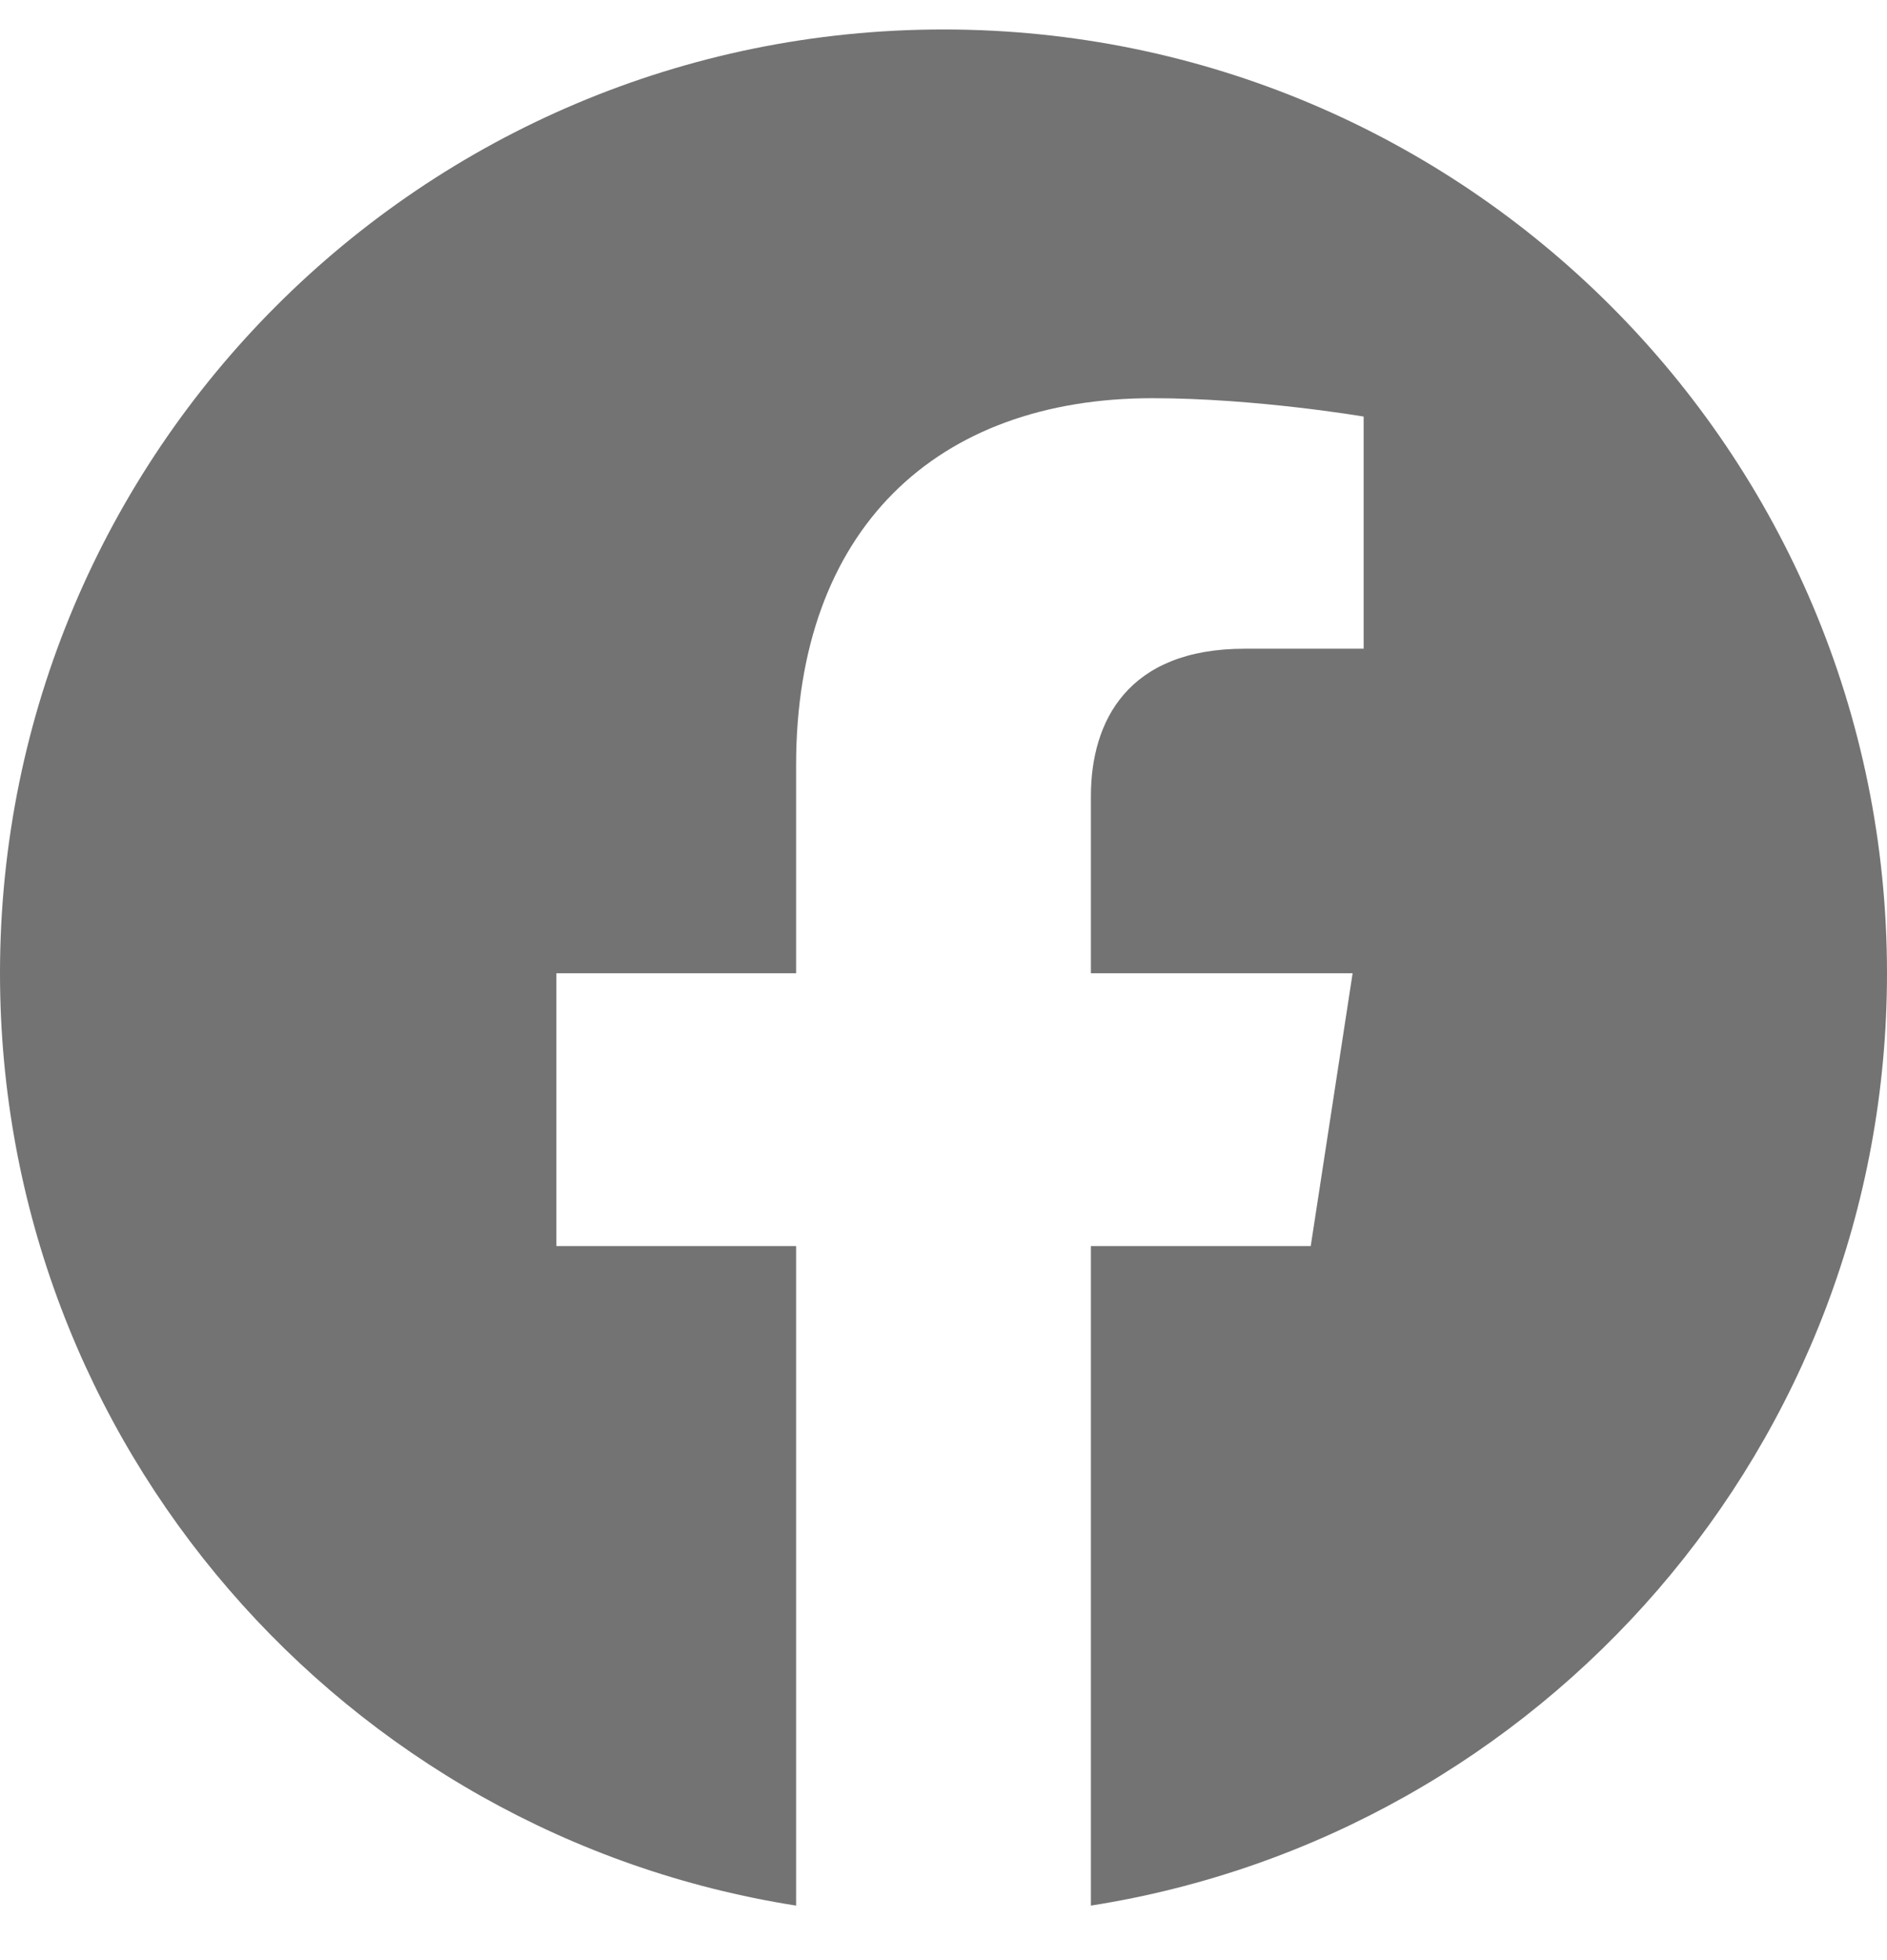
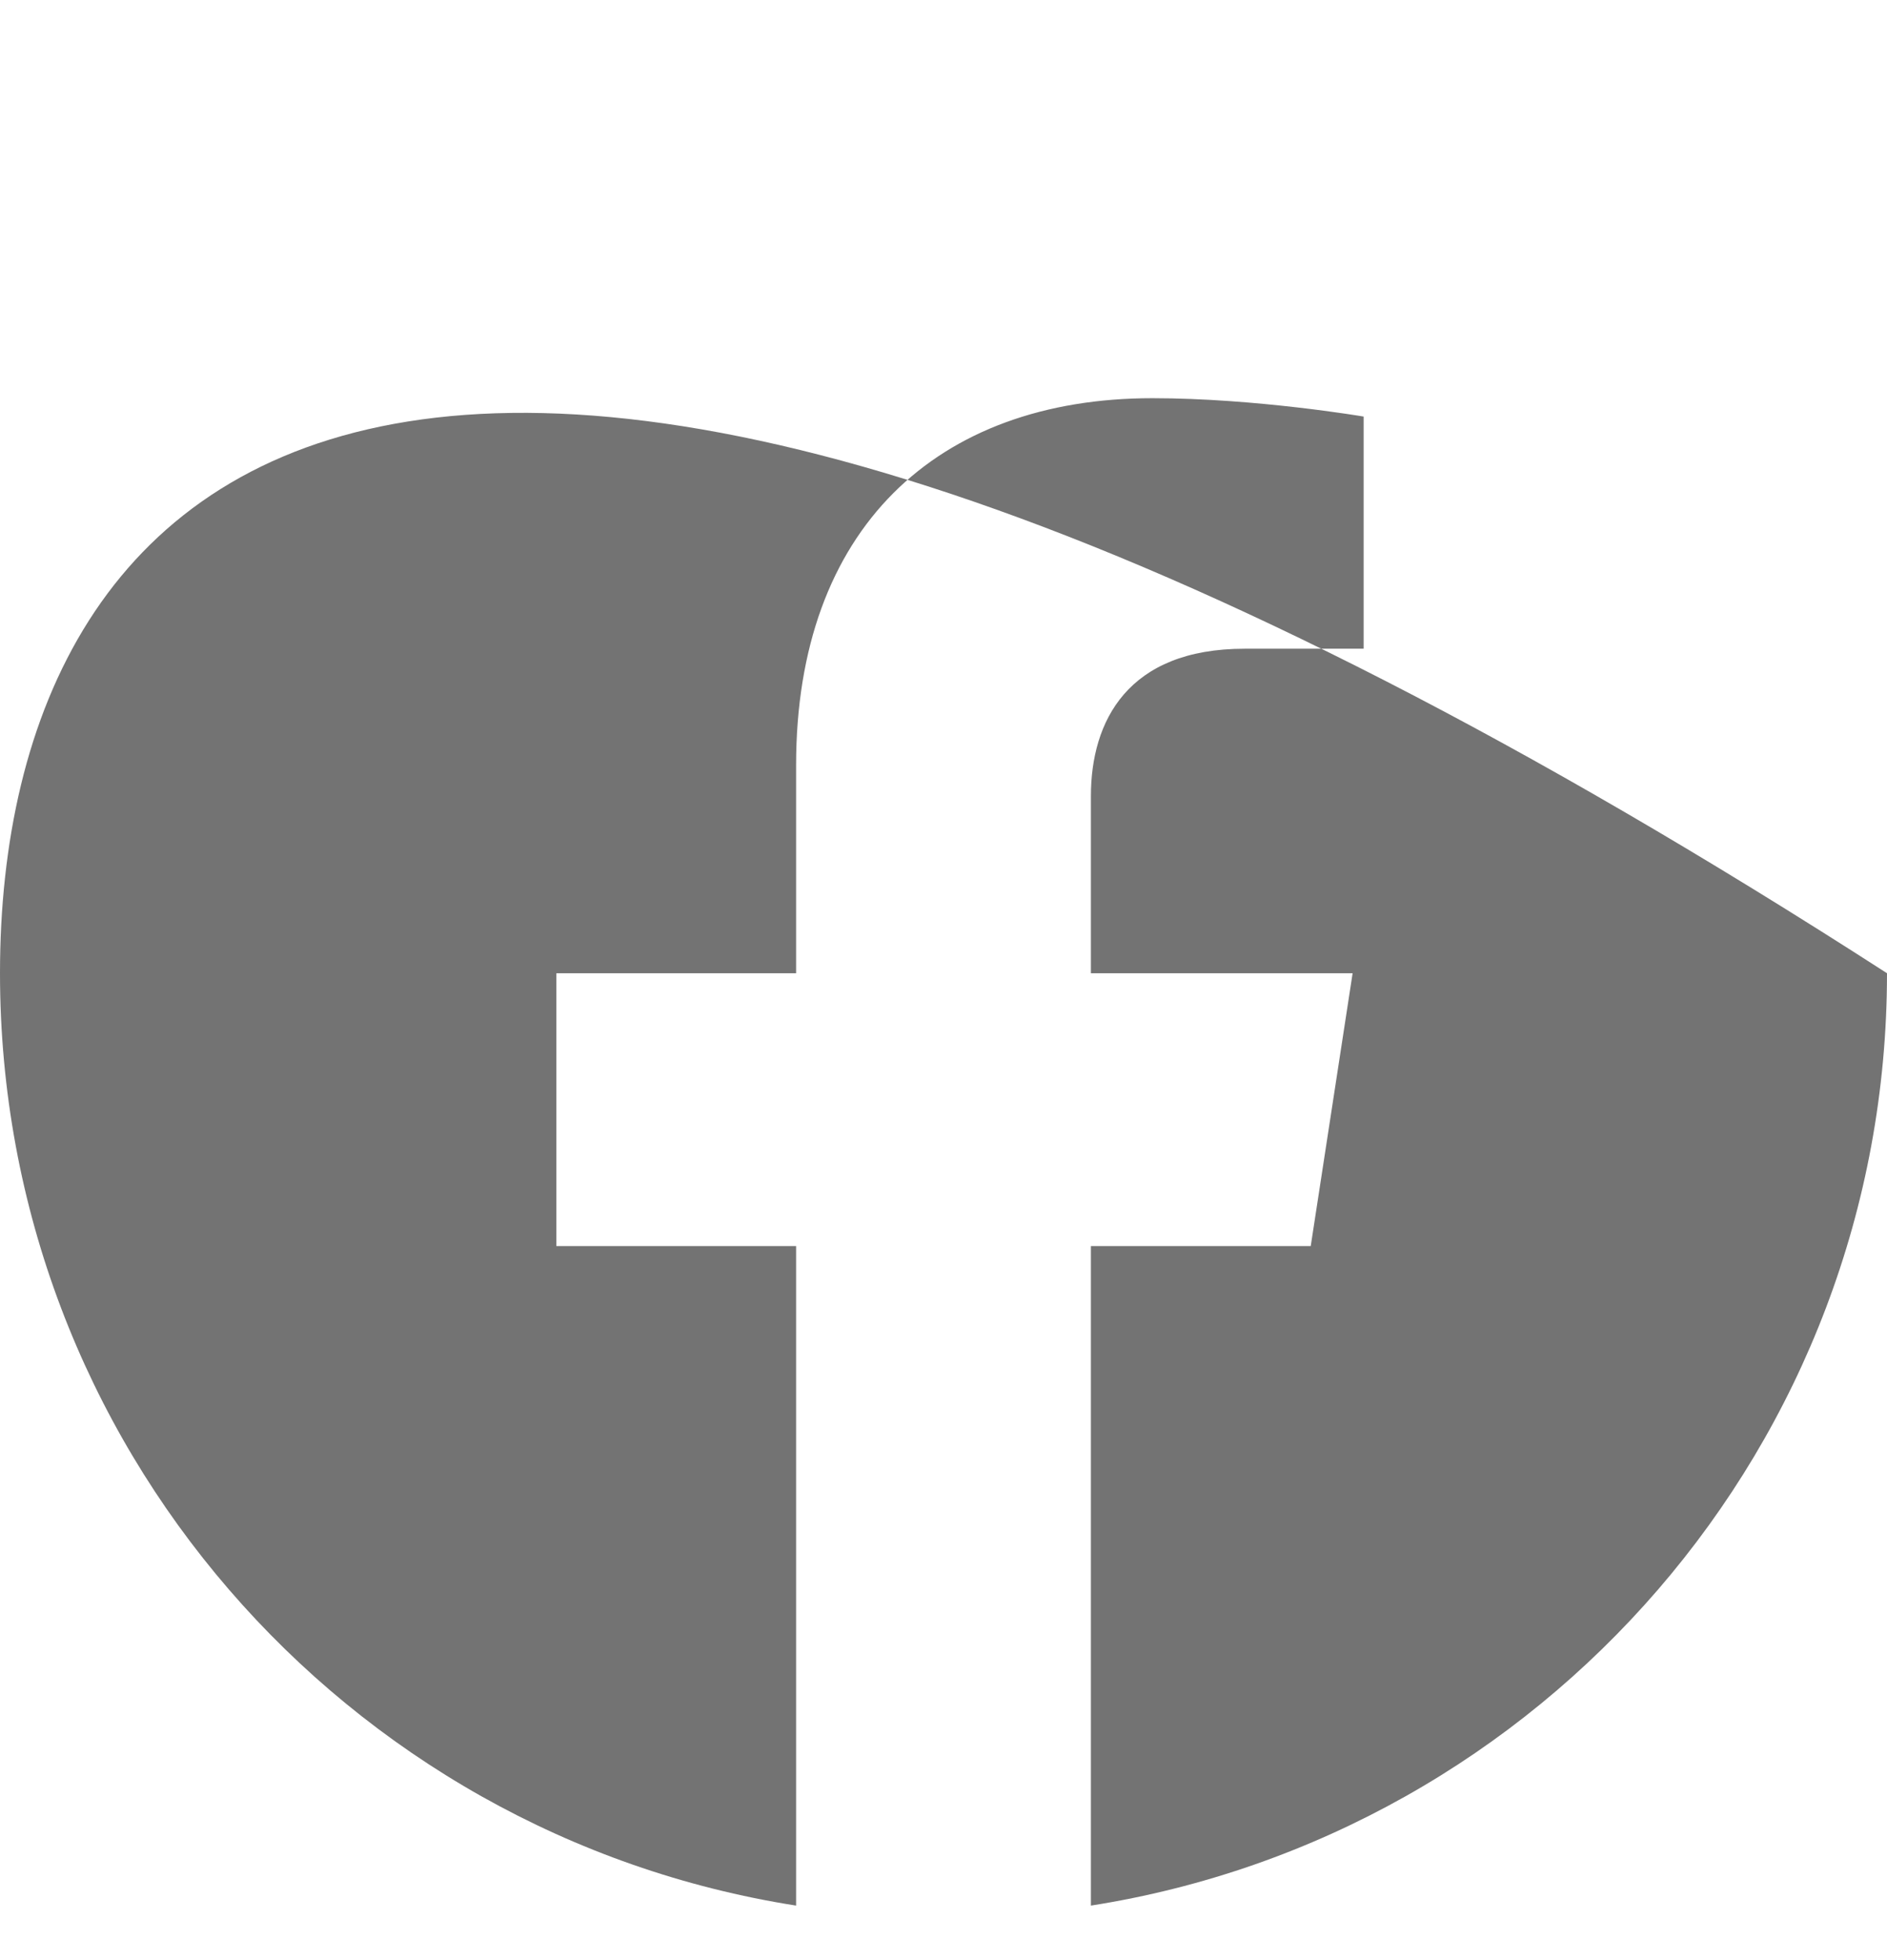
<svg xmlns="http://www.w3.org/2000/svg" width="26" height="27" viewBox="0 0 26 27" fill="none">
-   <path d="M26 13.406C26 6.225 20.181 0.406 13 0.406C5.819 0.406 0 6.225 0 13.406C0 19.895 4.754 25.273 10.969 26.249V17.164H7.666V13.406H10.969V10.542C10.969 7.284 12.908 5.485 15.879 5.485C17.302 5.485 18.789 5.738 18.789 5.738V8.936H17.149C15.535 8.936 15.031 9.938 15.031 10.966V13.406H18.637L18.06 17.164H15.031V26.249C21.246 25.273 26 19.895 26 13.406Z" fill="#737373" />
+   <path d="M26 13.406C5.819 0.406 0 6.225 0 13.406C0 19.895 4.754 25.273 10.969 26.249V17.164H7.666V13.406H10.969V10.542C10.969 7.284 12.908 5.485 15.879 5.485C17.302 5.485 18.789 5.738 18.789 5.738V8.936H17.149C15.535 8.936 15.031 9.938 15.031 10.966V13.406H18.637L18.06 17.164H15.031V26.249C21.246 25.273 26 19.895 26 13.406Z" fill="#737373" />
</svg>